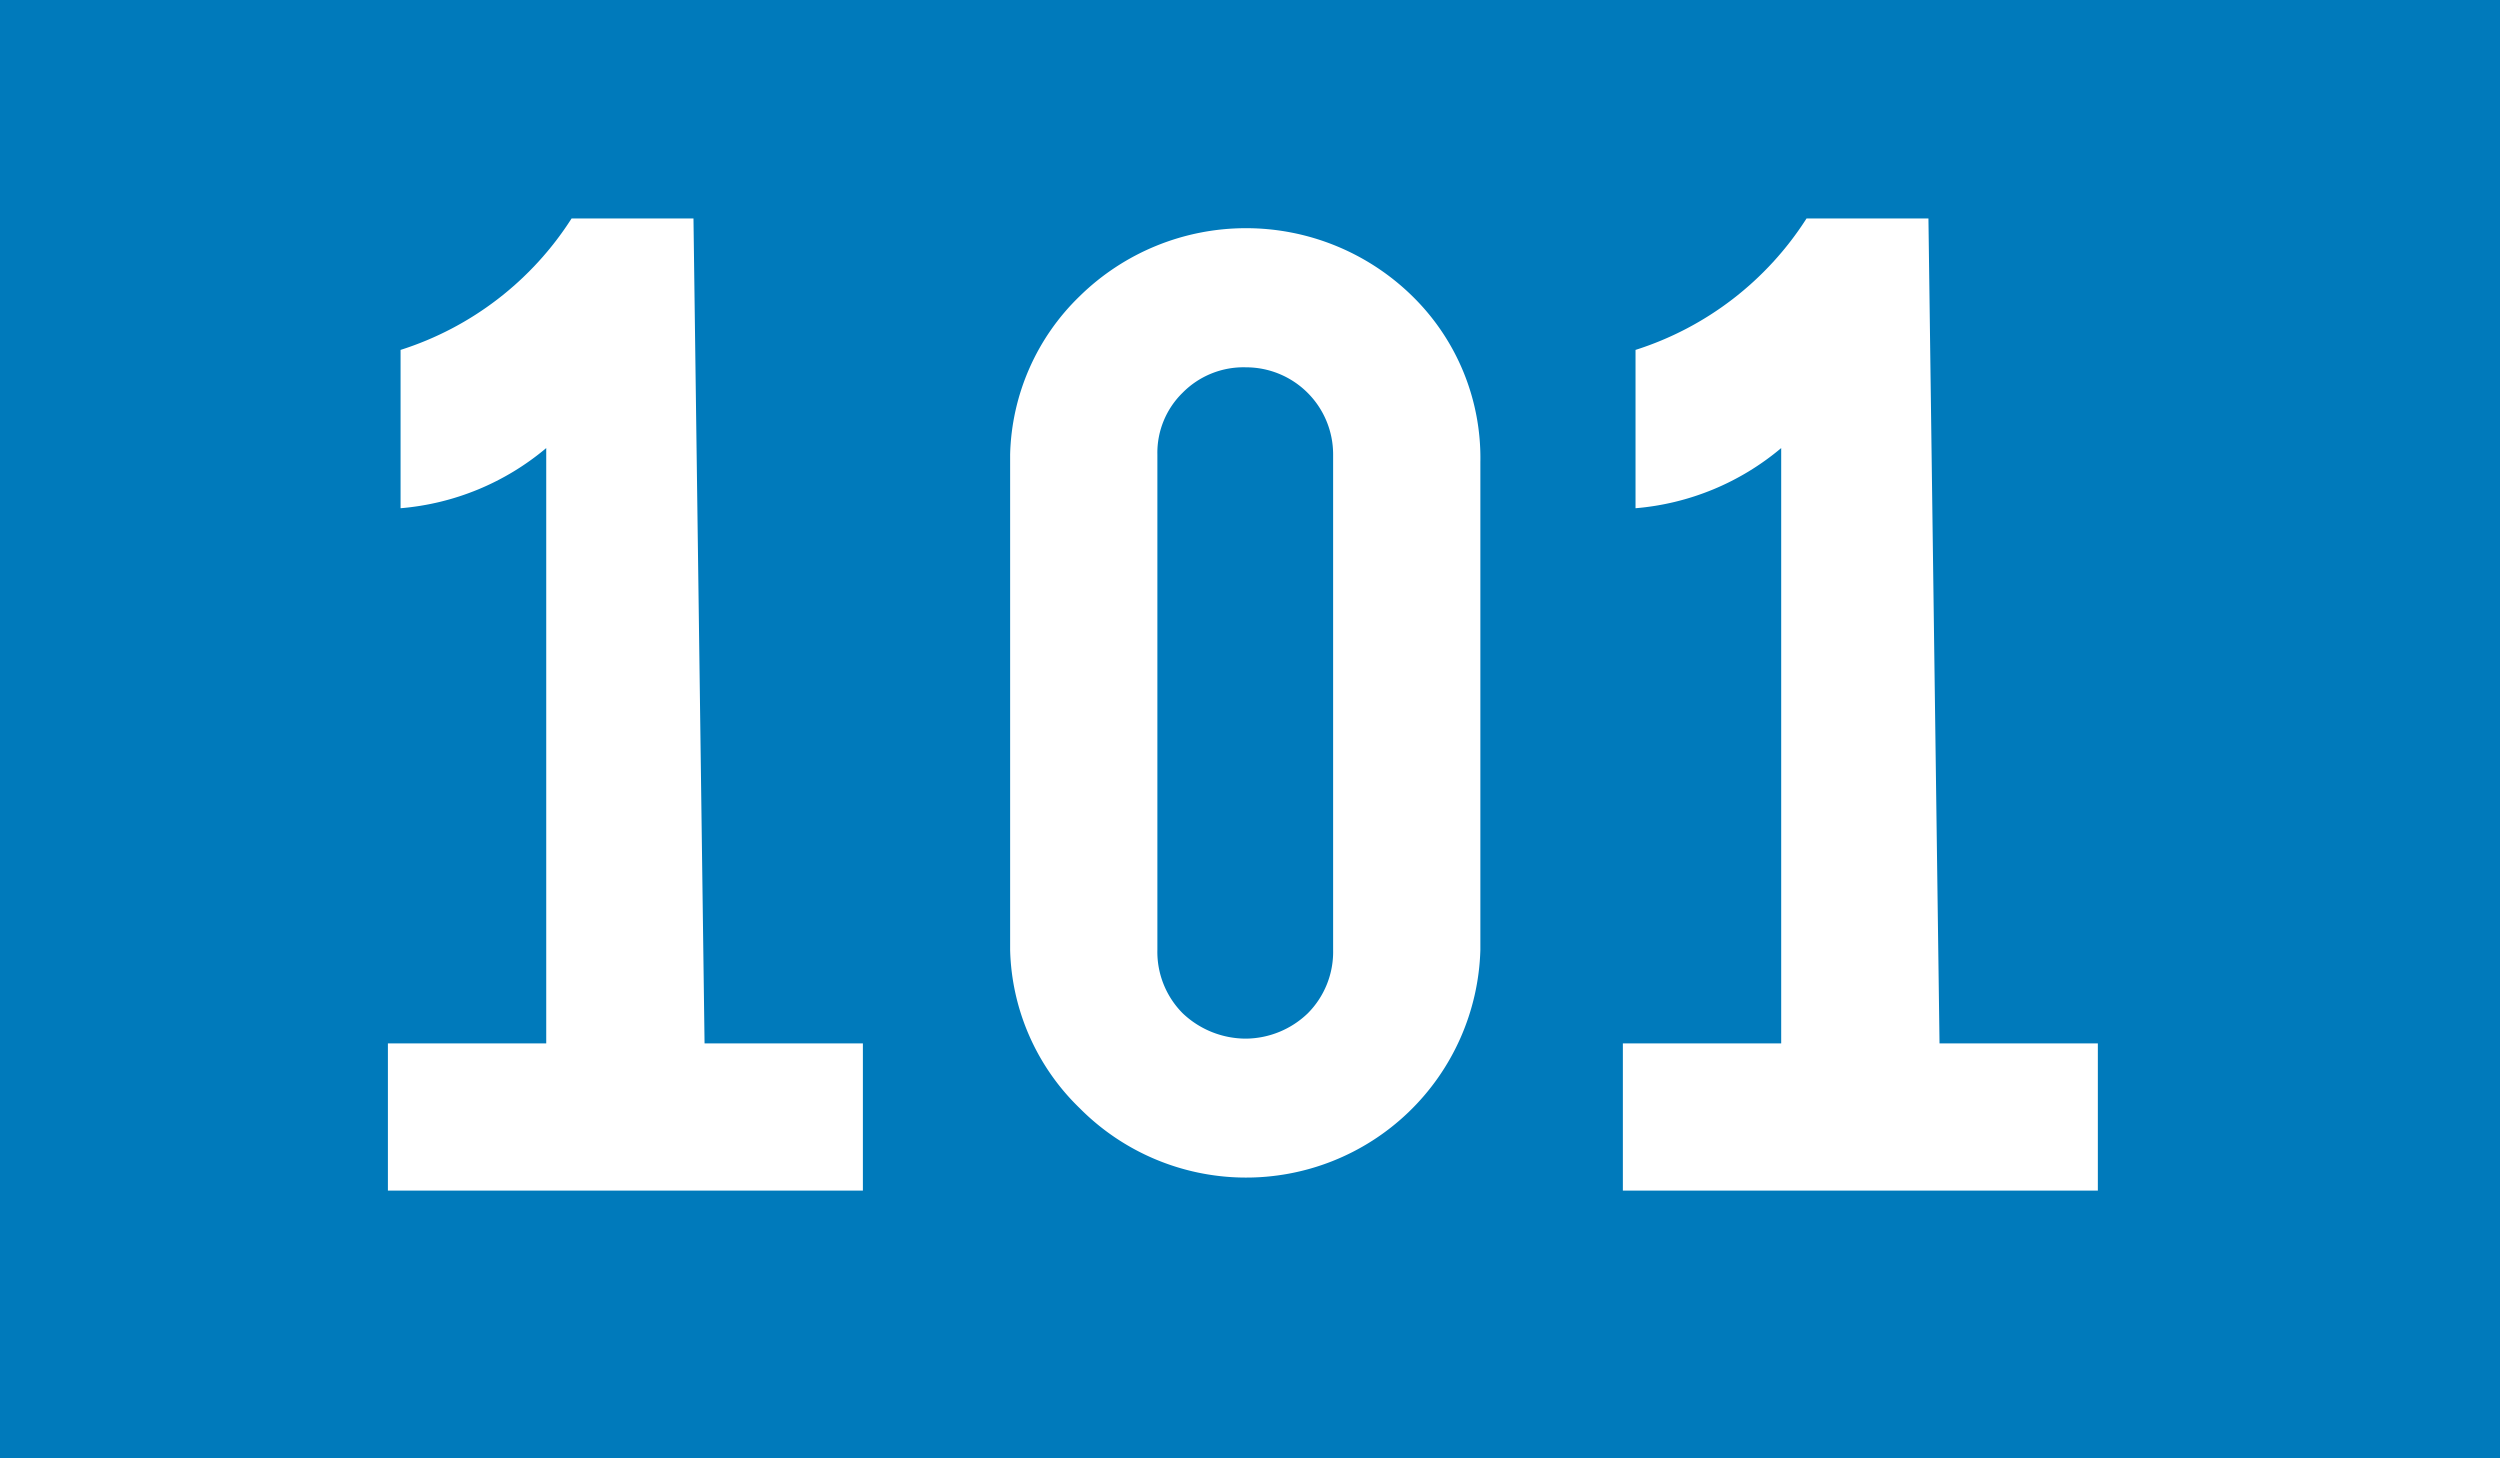
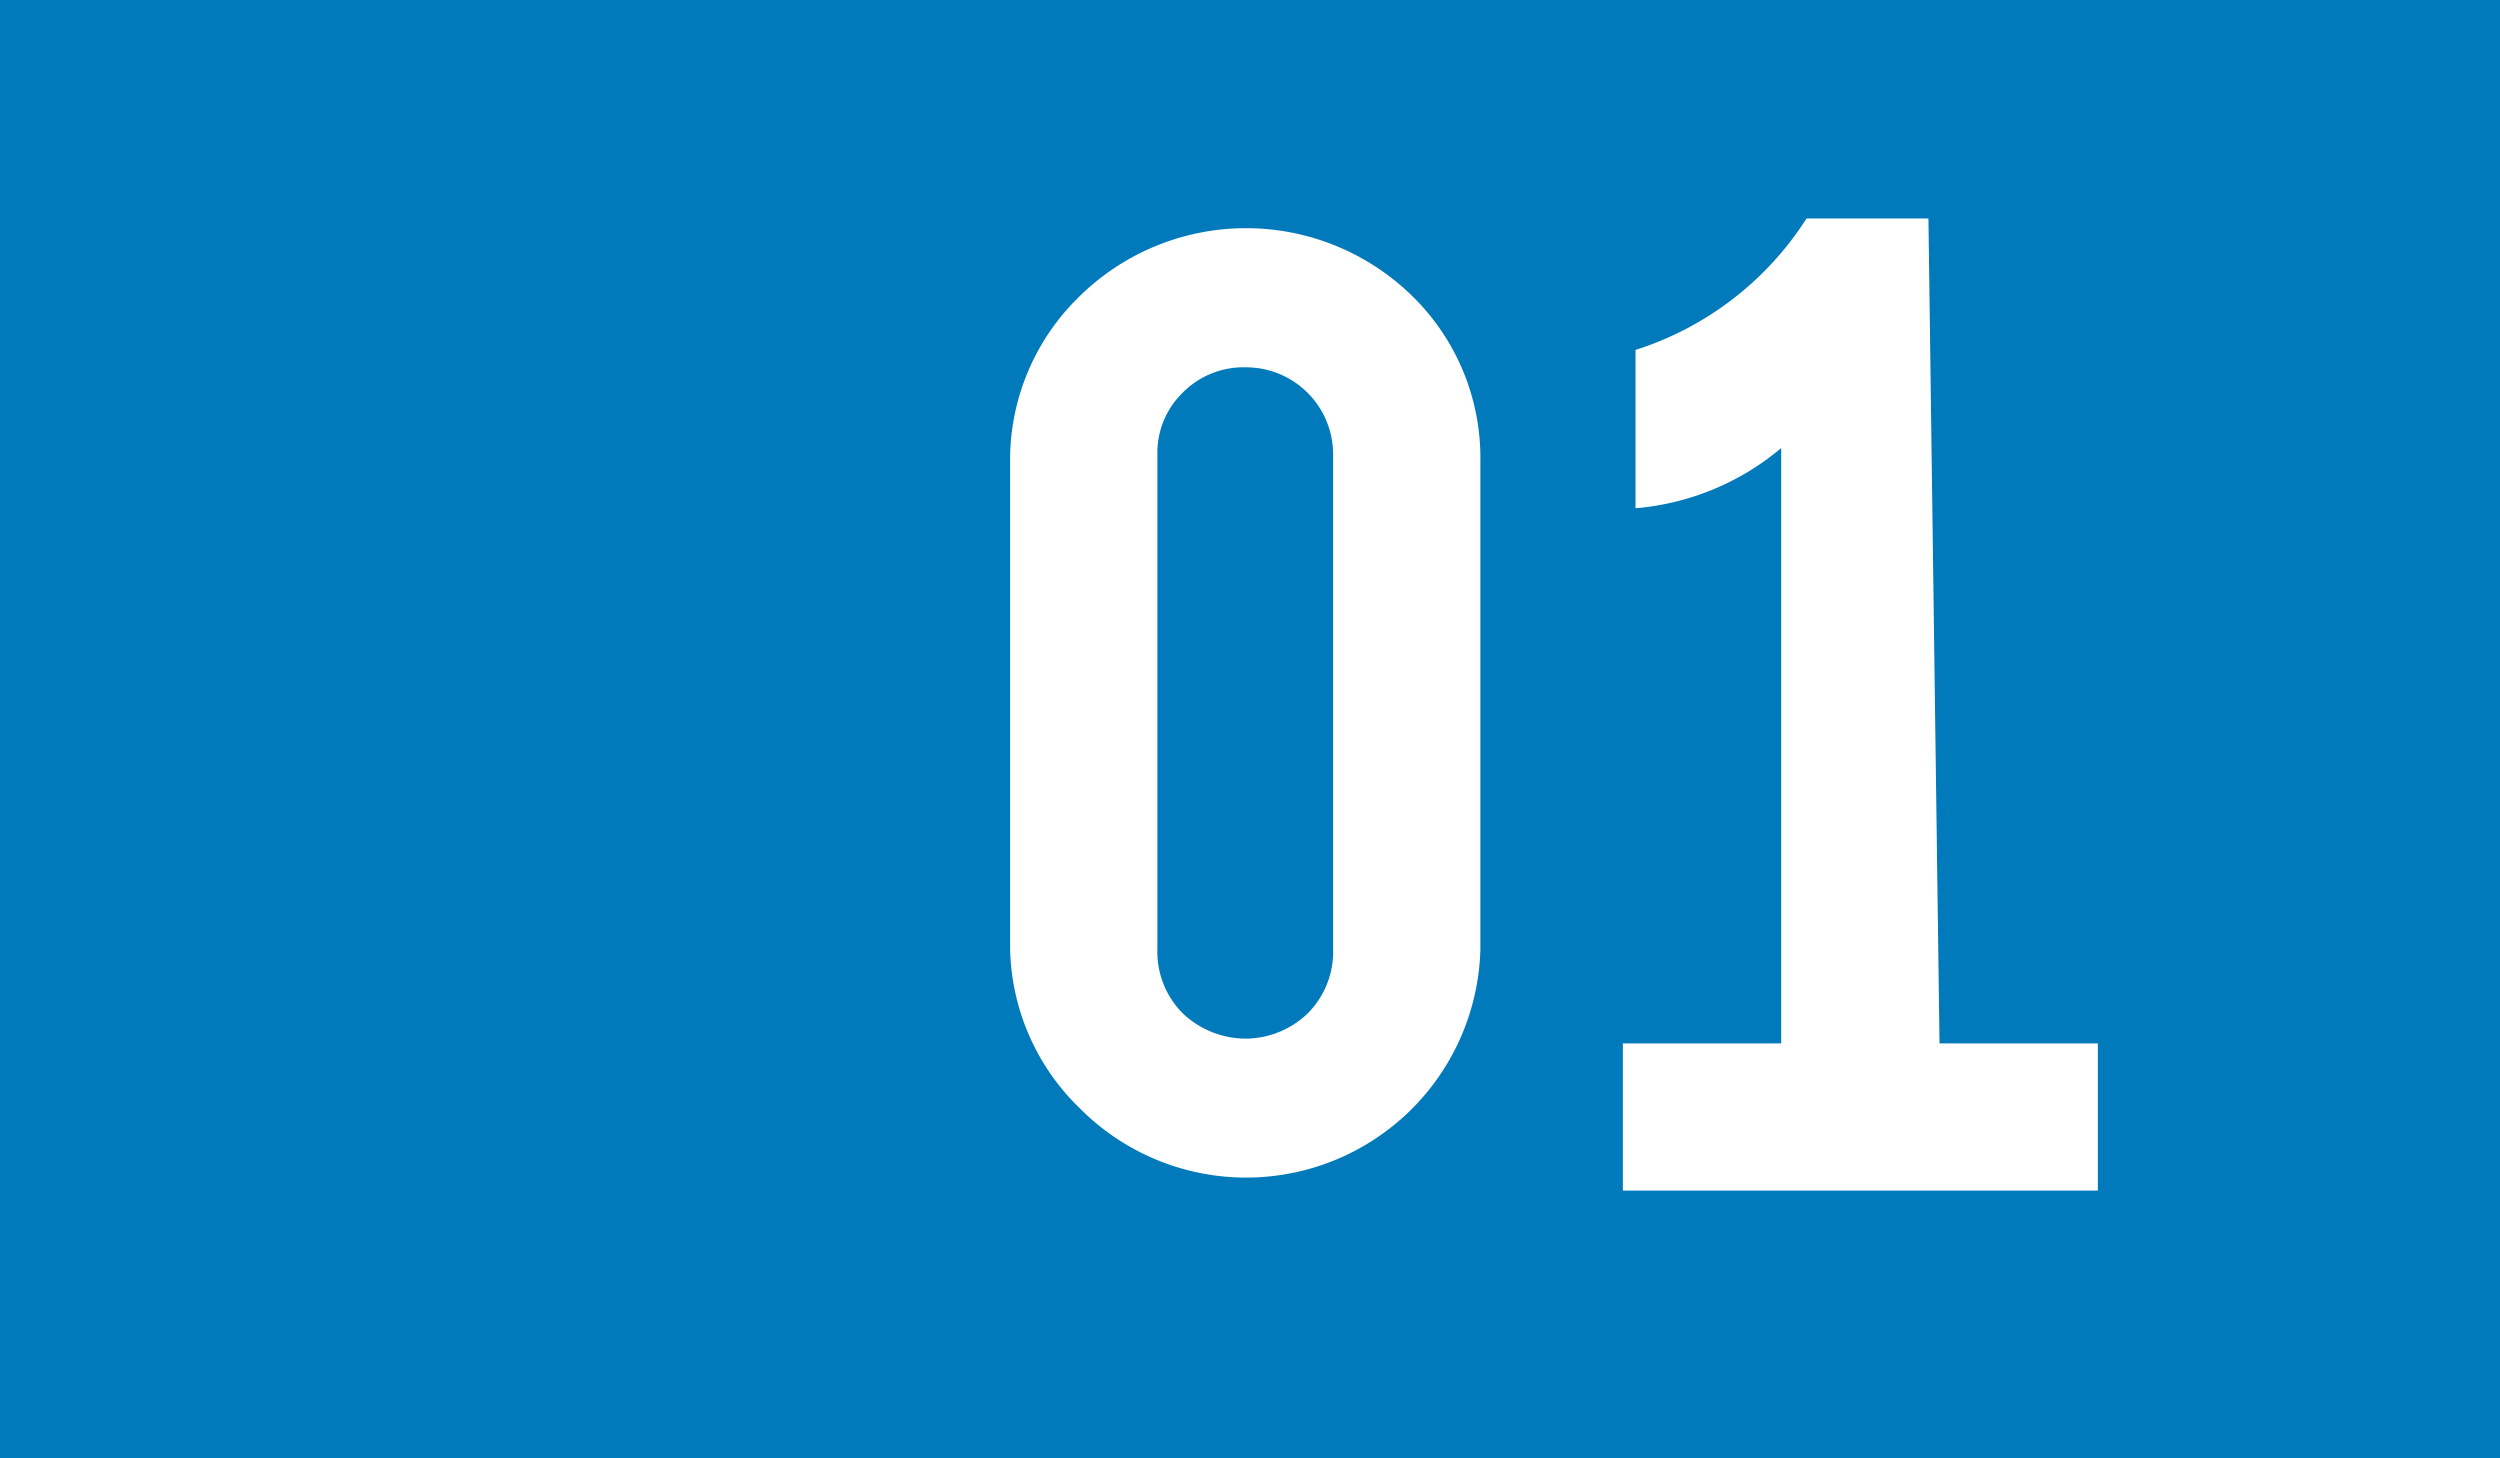
<svg xmlns="http://www.w3.org/2000/svg" viewBox="0 0 15.79 9.21">
  <defs>
    <style>.cls-1{fill:#007abb;}.cls-2{fill:#fff;}</style>
  </defs>
  <g id="Calque_2" data-name="Calque 2">
    <g id="Calque_1-2" data-name="Calque 1">
      <rect class="cls-1" width="15.79" height="9.21" />
-       <path class="cls-2" d="M4.45,6.59h1v.93h-3V6.59h1V2.83a1.64,1.64,0,0,1-.92.38v-1a2,2,0,0,0,1.08-.83h.77Z" />
      <path class="cls-2" d="M6.38,2.87a1.44,1.44,0,0,1,.44-1,1.5,1.5,0,0,1,2.1,0,1.43,1.43,0,0,1,.43,1.05V6a1.48,1.48,0,0,1-2.53,1,1.44,1.44,0,0,1-.44-1ZM7.31,6a.55.55,0,0,0,.16.4.58.58,0,0,0,.4.16.57.57,0,0,0,.39-.16A.55.55,0,0,0,8.42,6V2.87a.55.55,0,0,0-.55-.55.54.54,0,0,0-.4.16.53.53,0,0,0-.16.39Z" />
      <path class="cls-2" d="M12.25,6.59h1v.93h-3V6.59h1V2.83a1.64,1.64,0,0,1-.92.38v-1a2,2,0,0,0,1.08-.83h.77Z" />
    </g>
  </g>
</svg>